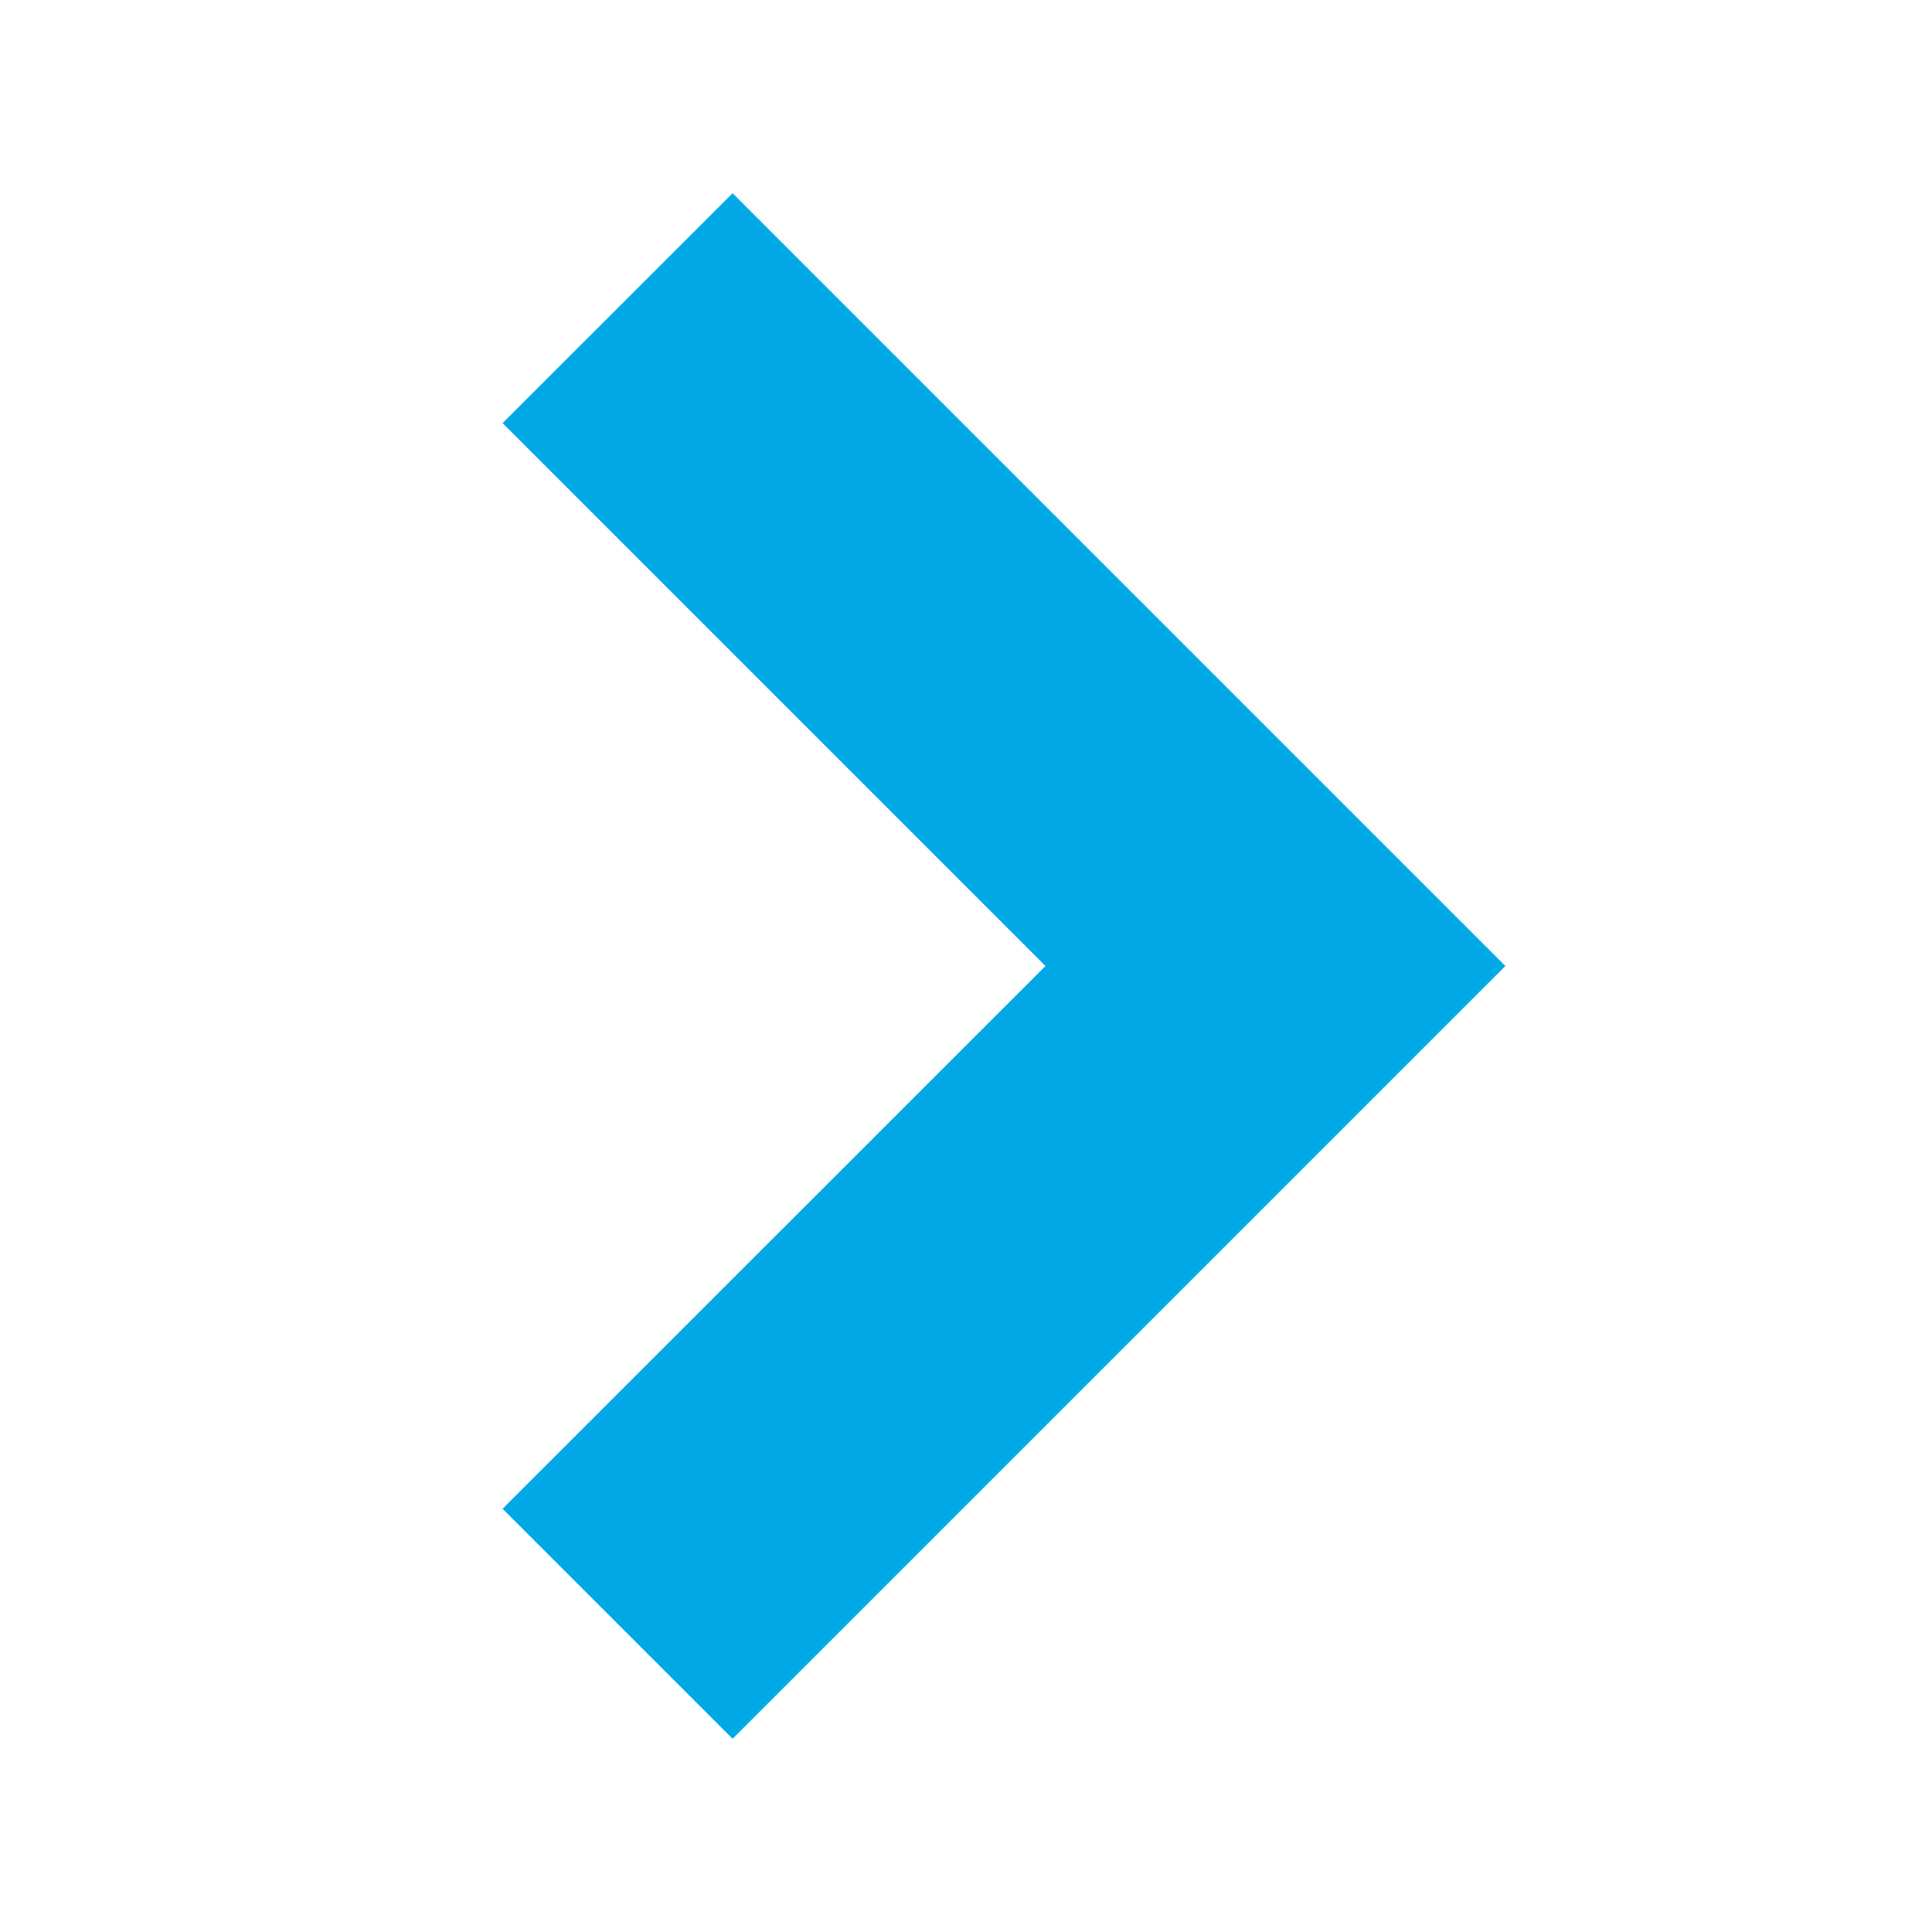
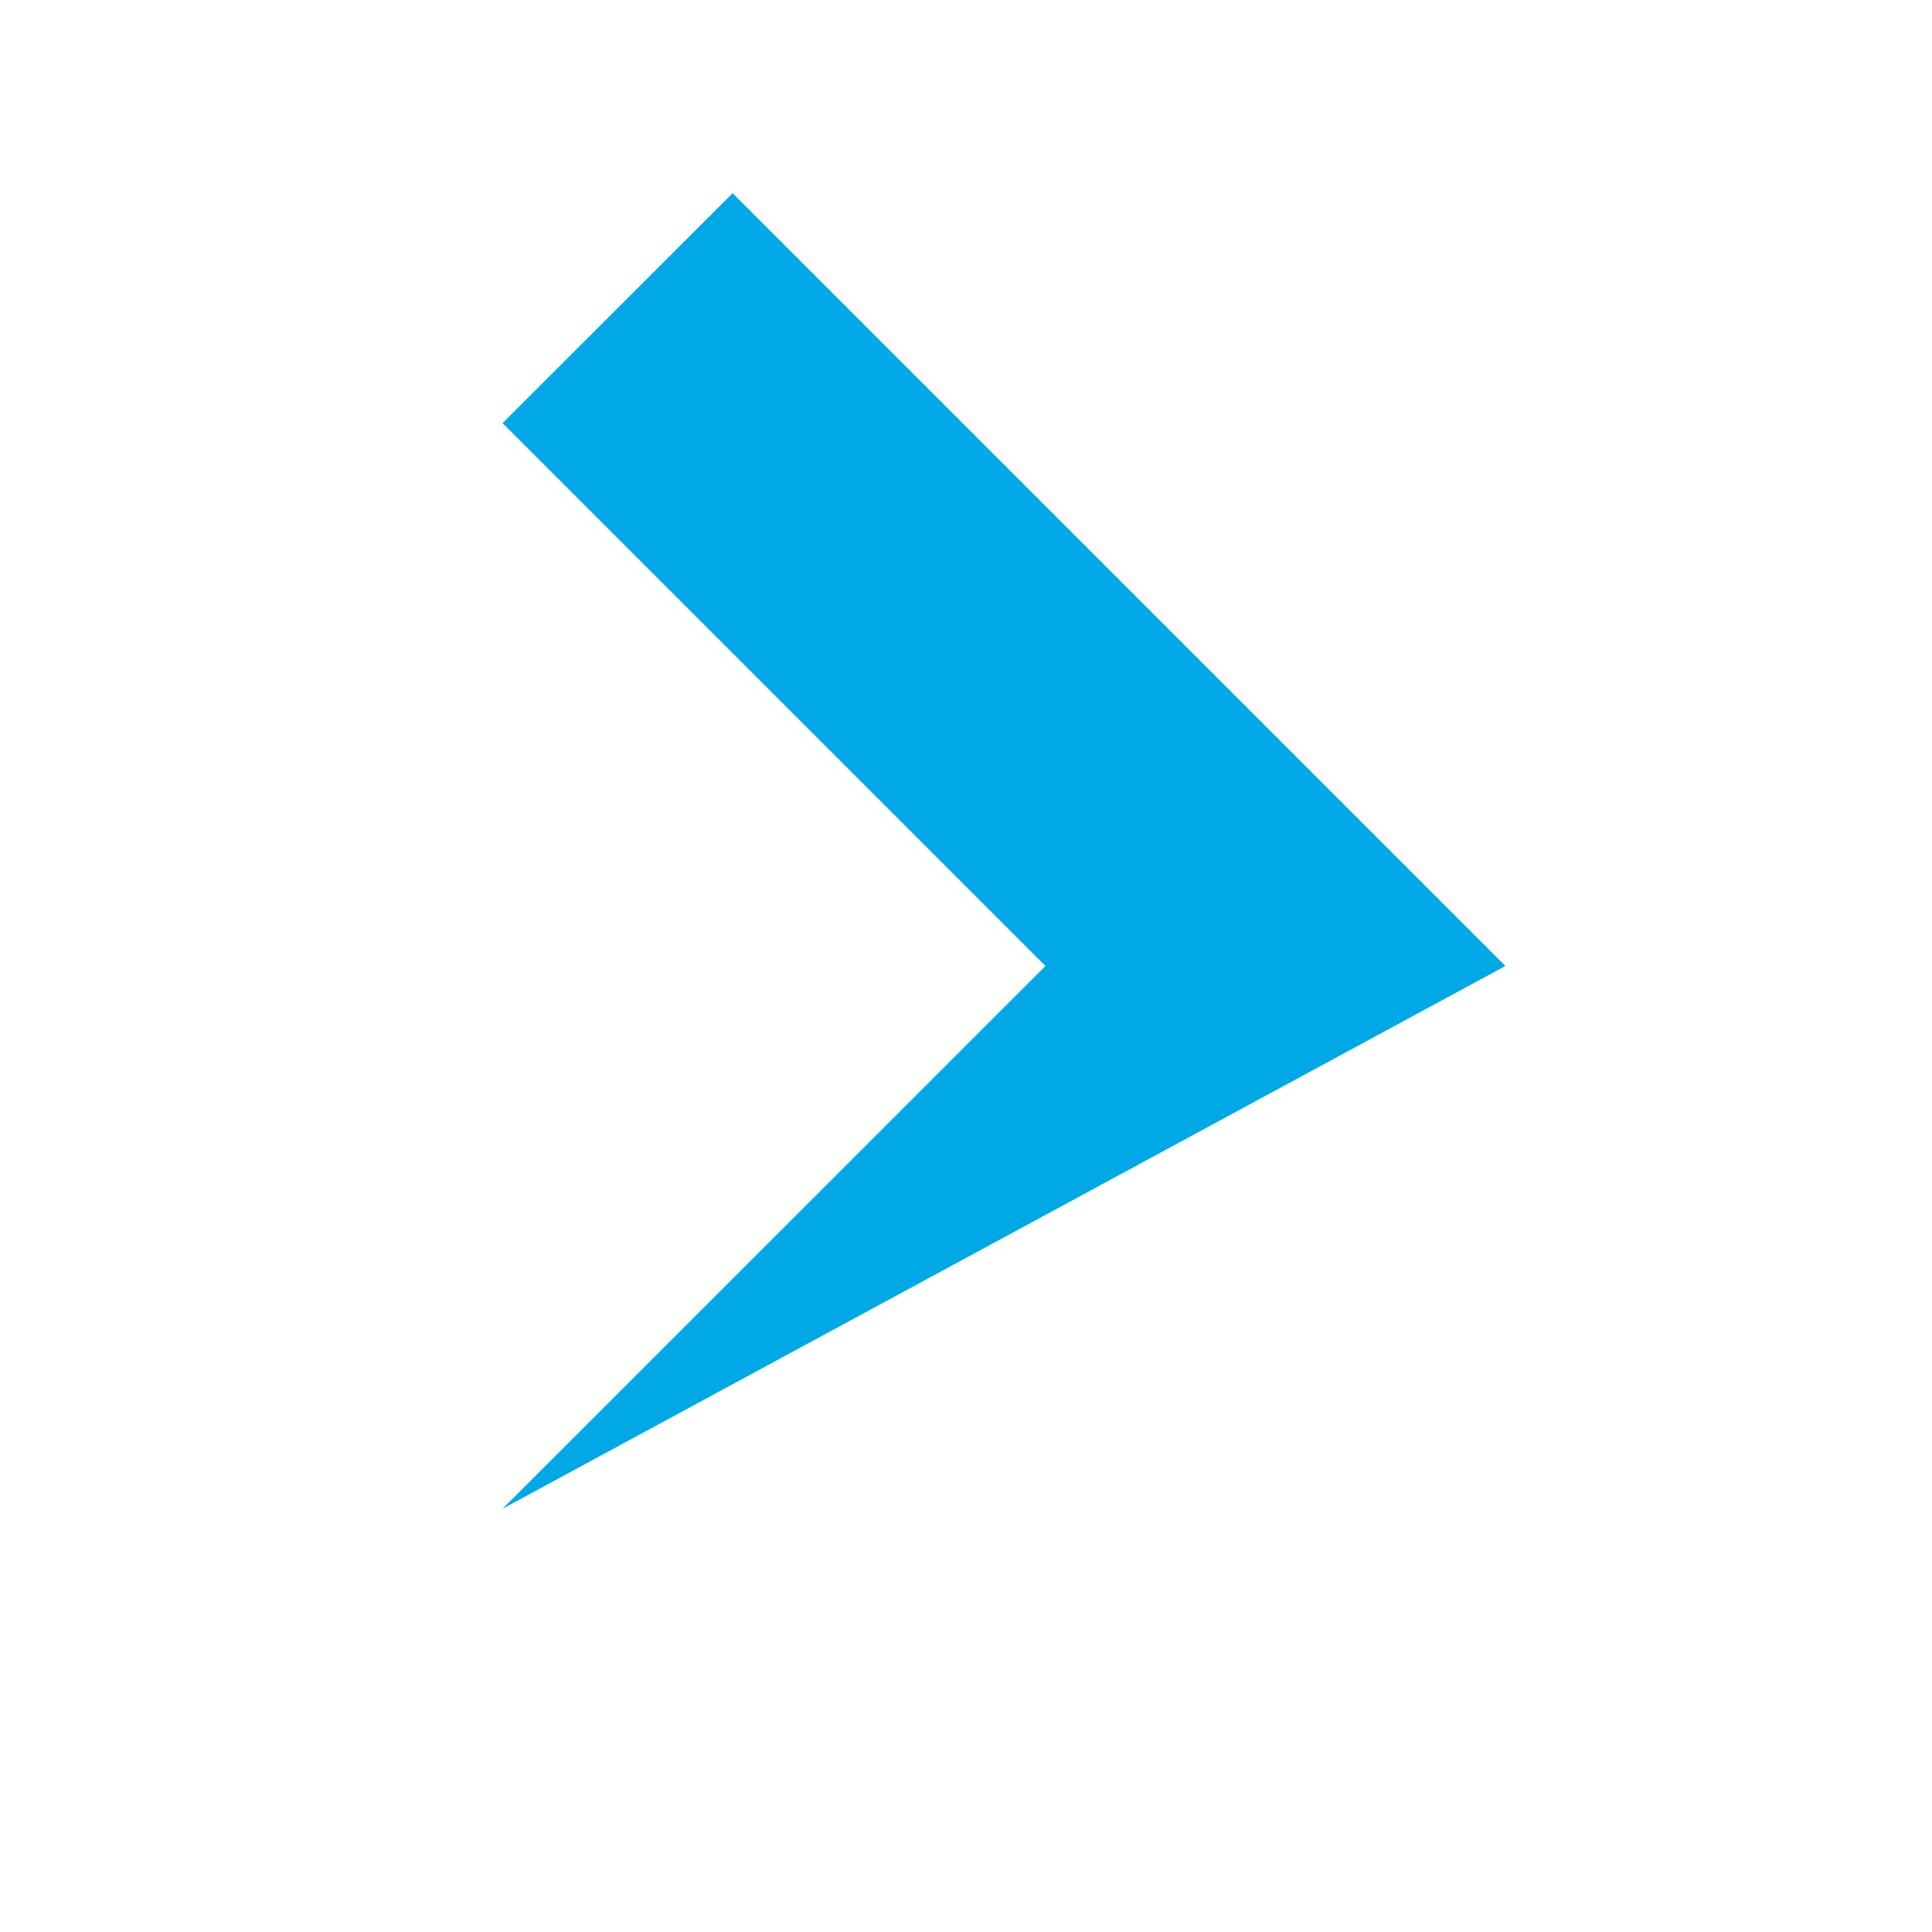
<svg xmlns="http://www.w3.org/2000/svg" width="16" height="16" viewBox="0 0 16 16" fill="none">
-   <path d="M4.162 12.495L6.067 14.4L12.467 8L6.067 1.6L4.162 3.504L8.658 8L4.162 12.495Z" fill="#00A9E6" />
+   <path d="M4.162 12.495L12.467 8L6.067 1.6L4.162 3.504L8.658 8L4.162 12.495Z" fill="#00A9E6" />
</svg>